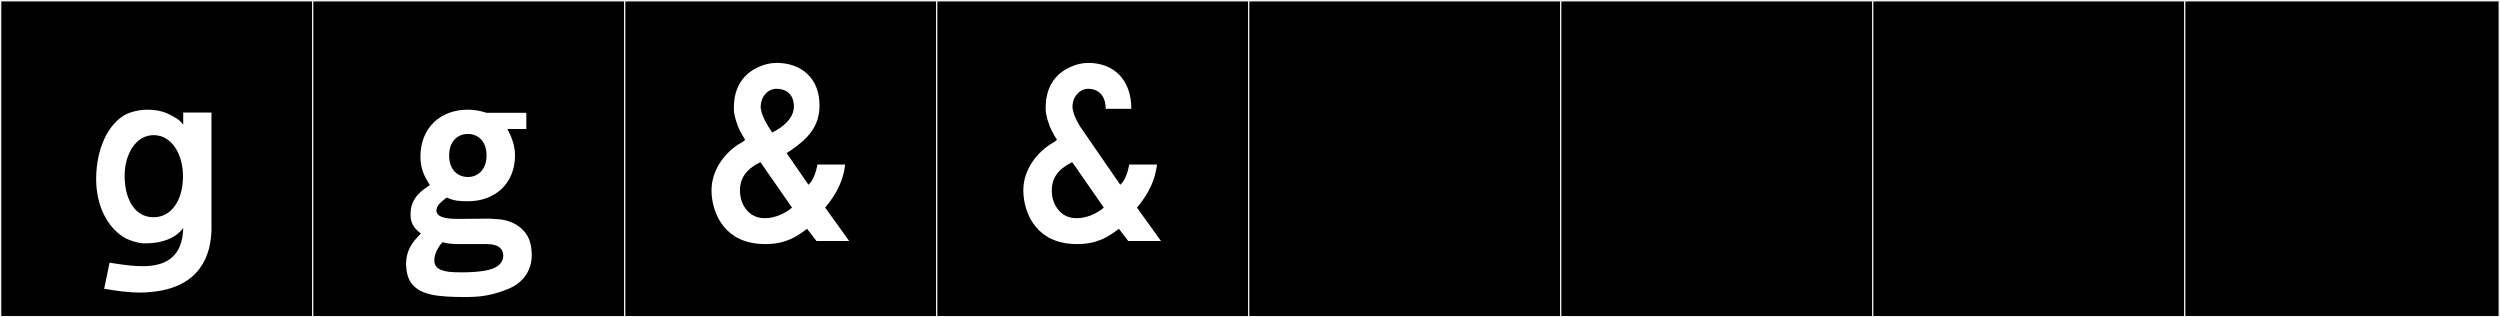
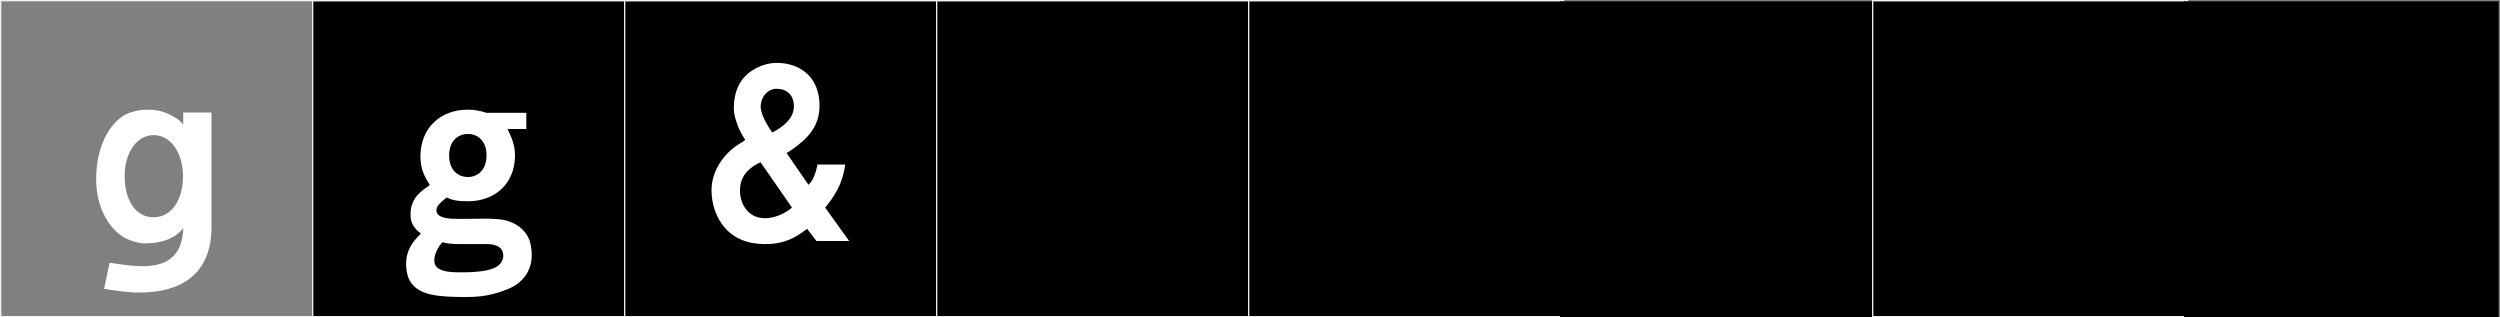
<svg xmlns="http://www.w3.org/2000/svg" version="1.1" id="Layer_1" x="0px" y="0px" width="1891px" height="240px" viewBox="0 0 1891 240" enable-background="new 0 0 1891 240" xml:space="preserve">
  <rect x="0" y="0" width="1891" height="240" fill="#808080" stroke="none" />
  <g>
-     <rect y="1" width="238" height="239" />
    <g>
      <path fill="#F2F2F2" d="M238,1v238H1V1H238 M239,0H0v240h239V0L239,0z" />
    </g>
  </g>
  <g>
    <rect x="236" y="1" width="238" height="239" />
    <g>
      <path fill="#F2F2F2" d="M474,1v238H237V1H474 M475,0H236v240h239V0L475,0z" />
    </g>
  </g>
  <g>
    <rect x="472" y="1" width="238" height="239" />
    <g>
      <path fill="#F2F2F2" d="M710,1v238H473V1H710 M711,0H472v240h239V0L711,0z" />
    </g>
  </g>
  <g>
    <rect x="708" y="1" width="238" height="239" />
    <g>
      <path fill="#F2F2F2" d="M946,1v238H709V1H946 M947,0H708v240h239V0L947,0z" />
    </g>
  </g>
  <g>
    <rect x="944" y="1" width="238" height="239" />
    <g>
      <path fill="#F2F2F2" d="M1182,1v238H945V1H1182 M1183,0H944v240h239V0L1183,0z" />
    </g>
  </g>
  <g>
    <rect x="1180" y="1" width="238" height="239" />
    <g>
-       <path fill="#F2F2F2" d="M1418,1v238h-237V1H1418 M1419,0h-239v240h239V0L1419,0z" />
-     </g>
+       </g>
  </g>
  <g>
    <rect x="1416" y="1" width="238" height="239" />
    <g>
      <path fill="#F2F2F2" d="M1654,1v238h-237V1H1654 M1655,0h-239v240h239V0L1655,0z" />
    </g>
  </g>
  <g>
    <rect x="1652" y="1" width="238" height="239" />
    <g>
-       <path fill="#F2F2F2" d="M1890,1v238h-237V1H1890 M1891,0h-239v240h239V0L1891,0z" />
-     </g>
+       </g>
  </g>
  <g>
    <path fill="#FFFFFF" d="M159.948,172.516c0,20.824-8.9,43.964-43.075,48.058c-3.915,0.534-7.476,0.712-11.035,0.712   c-9.434,0-18.333-1.424-27.055-2.848l4.094-19.758l5.695,0.891c6.052,0.89,12.815,1.779,19.224,1.779   c15.129,0,28.835-4.983,30.614-25.631l0.179-2.314v-0.889l-0.534,0.711c-1.424,1.424-8.01,10.857-28.479,10.857h-0.533   c-4.45,0-12.104-2.491-15.664-4.805c-11.925-7.477-20.647-23.318-20.647-43.787c0-26.521,11.926-46.1,26.344-50.551   c4.094-1.245,8.188-1.957,11.926-1.957c9.789,0,14.951,1.957,22.249,6.408c1.779,1.067,3.916,2.848,5.34,4.983V85.12h21.359   V172.516z M116.161,164.327c13.706,0,22.249-13.171,22.249-30.971c0-17.087-8.722-31.149-22.249-31.149   c-13.171,0-21.893,14.062-21.893,30.793C94.269,150.621,101.922,164.327,116.161,164.327z" />
    <path fill="#FFFFFF" d="M367.85,85.298h30.26V97.58h-14.24c2.67,5.695,5.696,11.569,5.696,20.113   c-0.178,21.715-15.663,34.53-35.421,34.53h-0.534c-6.229,0-10.501-0.356-15.663-2.848c-0.89,0.712-1.958,1.424-3.738,3.026   c-1.602,1.424-4.094,3.737-4.094,6.764c0,6.407,11.569,6.407,17.088,6.407c3.916,0,15.129-0.178,20.825-0.178   c1.602,0,4.271,0,5.161,0.178c0,0,5.696,0.179,9.078,1.067c6.764,1.603,14.773,6.053,18.155,14.952   c0.89,2.313,1.78,7.12,1.78,10.323v1.246c0,12.281-7.476,19.936-13.527,23.317c-5.34,3.026-14.24,5.874-20.47,6.942   c-5.696,1.067-11.214,1.245-16.02,1.245c-21.182,0-34.709-1.424-41.295-10.857c-2.491-3.56-3.382-8.01-3.56-11.214   c0-0.89-0.178-1.779-0.178-2.67c0-7.119,2.136-13.883,8.899-20.825l0.178-0.178c1.068-1.246,1.603-1.78,2.137-2.313   c0,0-0.356-0.179-1.603-1.246c-6.052-4.984-6.229-10.324-6.229-12.994v-0.355c0-12.994,9.256-18.156,14.596-22.071   c-3.916-6.229-7.12-11.926-7.12-21.716c0.178-22.249,15.842-35.242,35.599-35.242h0.534   C358.95,82.984,363.756,83.874,367.85,85.298z M334.743,183.195c-2.848,2.848-6.229,8.543-6.229,13.705   c0,4.449,2.313,6.764,8.188,8.188c3.204,0.712,6.941,0.891,10.68,0.891h3.204c2.491,0,4.094,0,8.899-0.356   c9.256-0.712,18.867-2.492,20.825-9.79c0.356-0.89,0.356-1.957,0.356-2.314c0-8.898-9.79-8.898-13.35-8.898h-19.936   C341.507,184.619,337.413,184.084,334.743,183.195z M339.727,117.693c0,11.035,6.765,16.197,14.24,16.197   c7.119,0,14.062-5.162,14.062-16.375c0-11.036-6.764-16.198-14.062-16.198C346.491,101.317,339.727,106.479,339.727,117.693z" />
    <path fill="#FFFFFF" d="M614.553,135.848c2.669-4.983,3.203-8.898,3.737-11.391h21.003c-1.957,15.842-9.611,25.809-15.129,32.572   l18.155,25.275h-24.741l-7.12-9.256c-8.722,6.764-17.087,11.57-31.683,11.57c-30.793,0-38.446-22.962-40.049-33.819   c-0.355-2.313-0.533-4.272-0.533-6.586v-0.356c0-15.129,9.967-29.012,23.139-36.311c1.068-0.533,1.424-1.246,2.314-1.779   c-3.026-4.807-5.34-9.078-6.586-13.527c0,0-1.958-5.34-1.958-9.612v-1.245c0-21.895,14.239-28.658,18.867-30.793   c3.916-1.78,8.544-3.026,13.35-3.026c18.689,0,32.572,11.392,32.572,32.217c0,16.02-9.077,25.274-21.537,33.819   c-1.067,0.89-2.313,1.424-3.382,2.135l16.554,24.029C612.772,138.518,613.84,137.272,614.553,135.848z M559.73,143.857v1.425   c0.178,3.382,0.89,7.12,3.025,10.679c4.806,8.01,11.214,9.078,16.197,9.078c7.12,0,15.308-3.738,20.113-8.01l-23.851-34.353   C568.63,125.881,559.73,131.576,559.73,143.857z M600.491,80.492c0-9.789-6.586-13.35-13.172-13.35   c-6.052,0-11.926,5.518-11.926,13.705v0.713c0,0.355,0,0.178,0.178,1.067c0.356,2.492,1.78,6.942,5.519,12.993   c0.89,1.425,1.957,3.026,3.025,4.629C591.057,96.689,600.491,90.281,600.491,80.492z" />
-     <path fill="#FFFFFF" d="M850.4,135.848c2.669-4.983,3.203-8.898,3.737-11.391h21.003c-1.957,15.842-9.611,25.809-15.129,32.572   l18.155,25.275h-24.741l-7.12-9.256c-8.722,6.764-17.087,11.57-31.683,11.57c-30.793,0-38.446-22.962-40.049-33.819   c-0.355-2.313-0.533-4.272-0.533-6.586v-0.356c0-15.129,9.967-29.012,23.139-36.311c1.068-0.533,1.424-1.246,2.314-1.779   c-3.026-4.807-5.34-9.078-6.586-13.527c0,0-1.958-5.34-1.958-9.612v-1.245c0-21.895,14.239-28.658,18.867-30.793   c3.916-1.78,8.544-3.026,13.35-3.026c18.689,0,32.572,12.104,32.572,34.708h-19.4c0-11.035-6.586-15.129-13.172-15.129   c-6.052,0-11.926,5.518-11.926,13.705v0.713c0,0.355,0,0.178,0.178,1.067c0.356,2.492,1.78,6.942,5.519,12.993l30.437,44.143   C848.62,138.518,849.688,137.272,850.4,135.848z M795.578,143.857v1.425c0.178,3.382,0.89,7.12,3.025,10.679   c4.806,8.01,11.214,9.078,16.197,9.078c7.12,0,15.308-3.738,20.113-8.01l-23.851-34.353   C804.478,125.881,795.578,131.576,795.578,143.857z" />
  </g>
</svg>